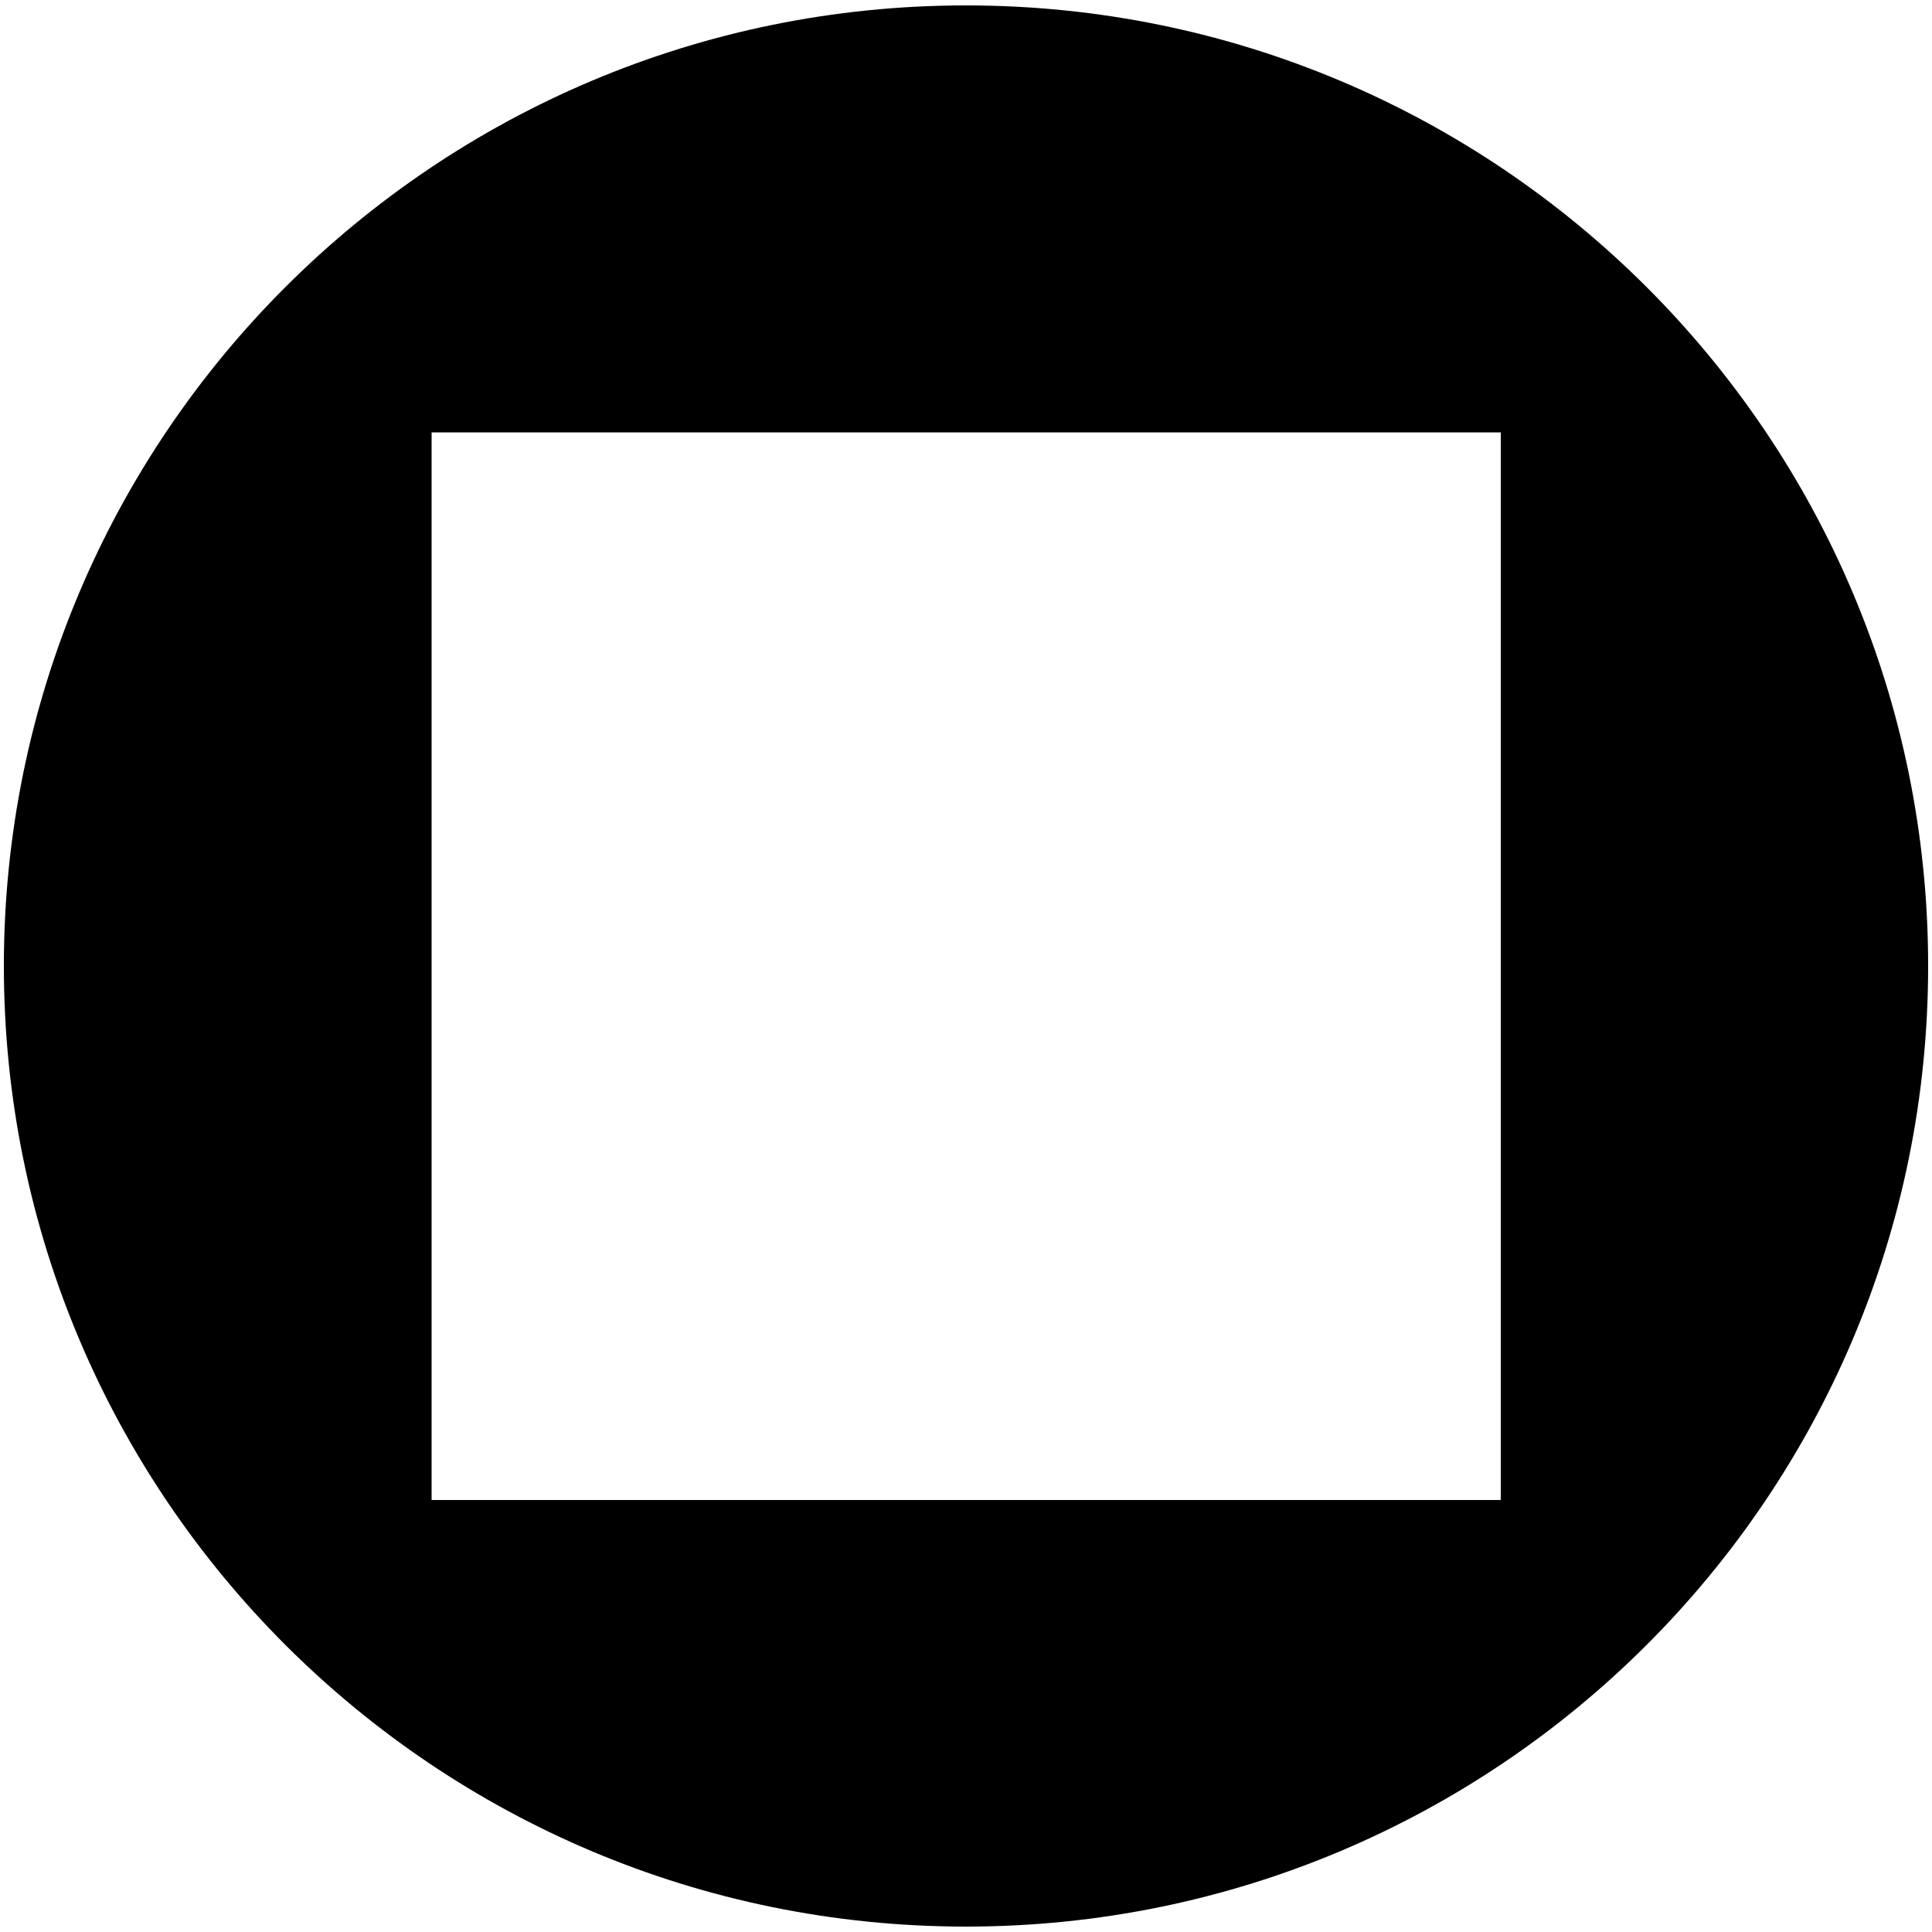
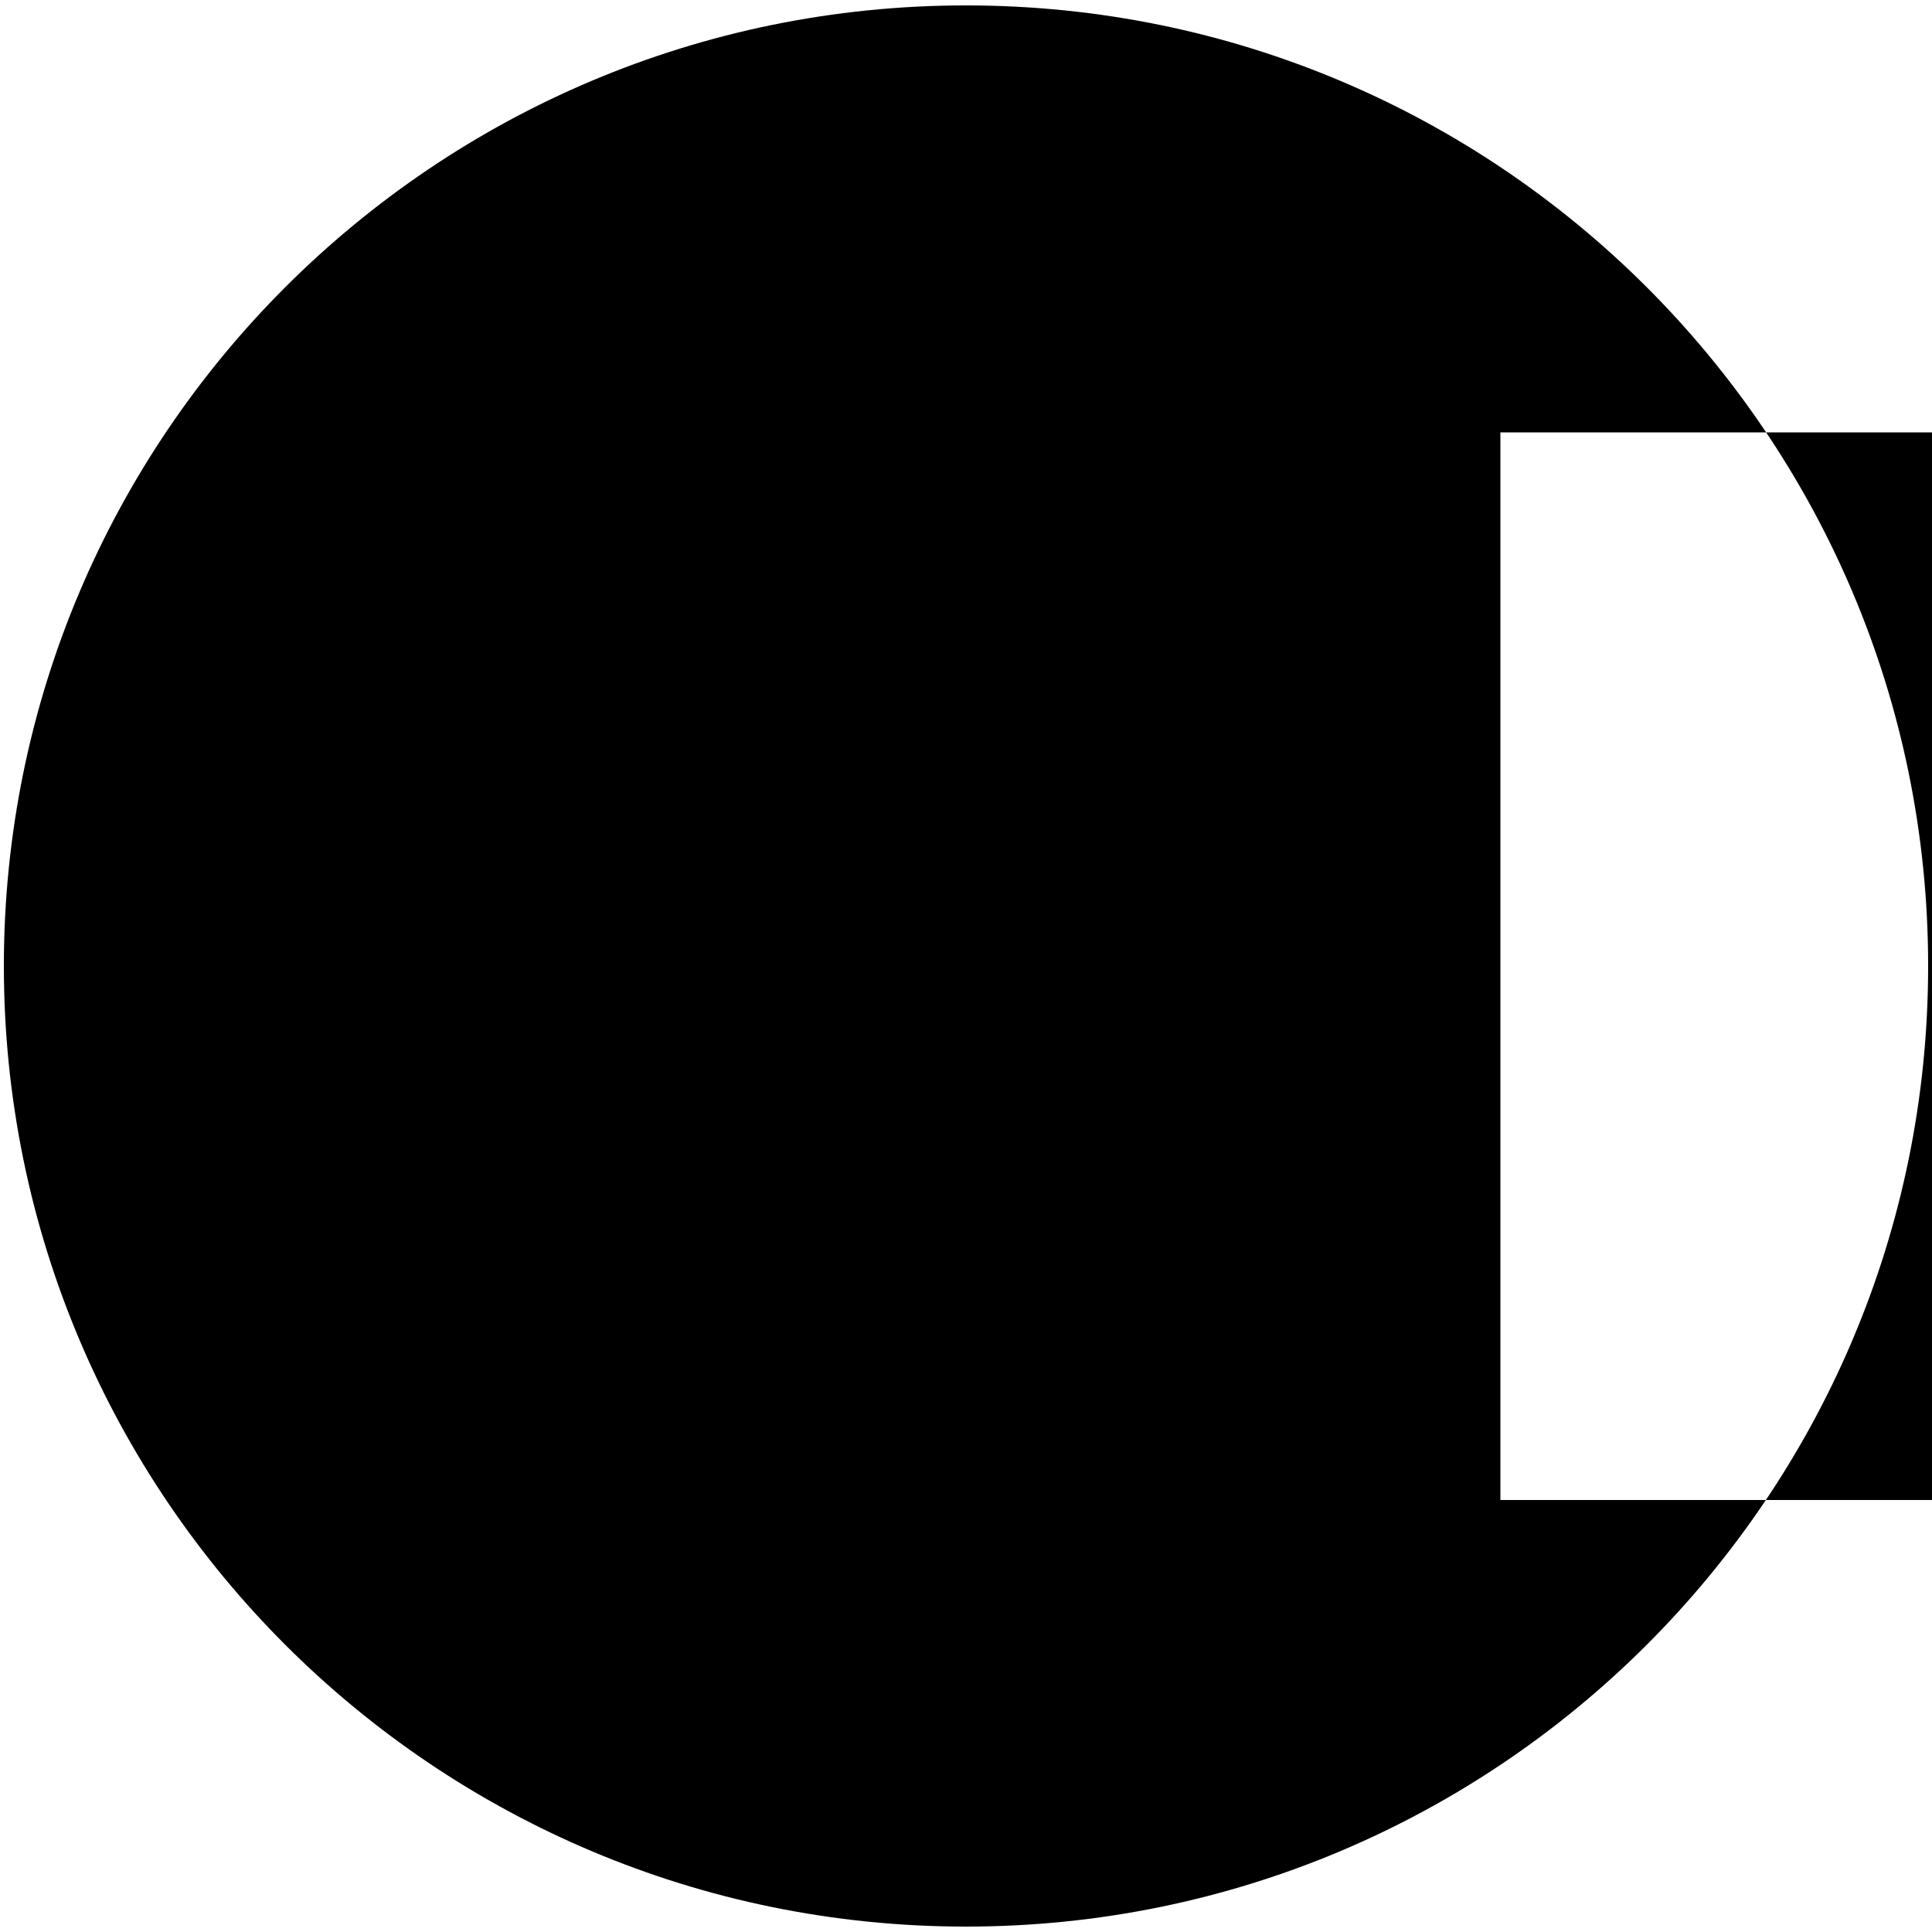
<svg xmlns="http://www.w3.org/2000/svg" version="1.1" id="blank" x="0px" y="0px" viewBox="0 0 500 500" style="enable-background:new 0 0 500 500;" xml:space="preserve">
  <style type="text/css">
	.st0{fill-rule:evenodd;clip-rule:evenodd;}
</style>
-   <path class="st0" d="M250,498.6c137.5,0,249-111.3,249-248.6S387.5,1.4,250,1.4S1,112.7,1,250S112.5,498.6,250,498.6z M388.3,111.9  H111.7v276.3h276.7V111.9z" />
+   <path class="st0" d="M250,498.6c137.5,0,249-111.3,249-248.6S387.5,1.4,250,1.4S1,112.7,1,250S112.5,498.6,250,498.6z M388.3,111.9  v276.3h276.7V111.9z" />
</svg>